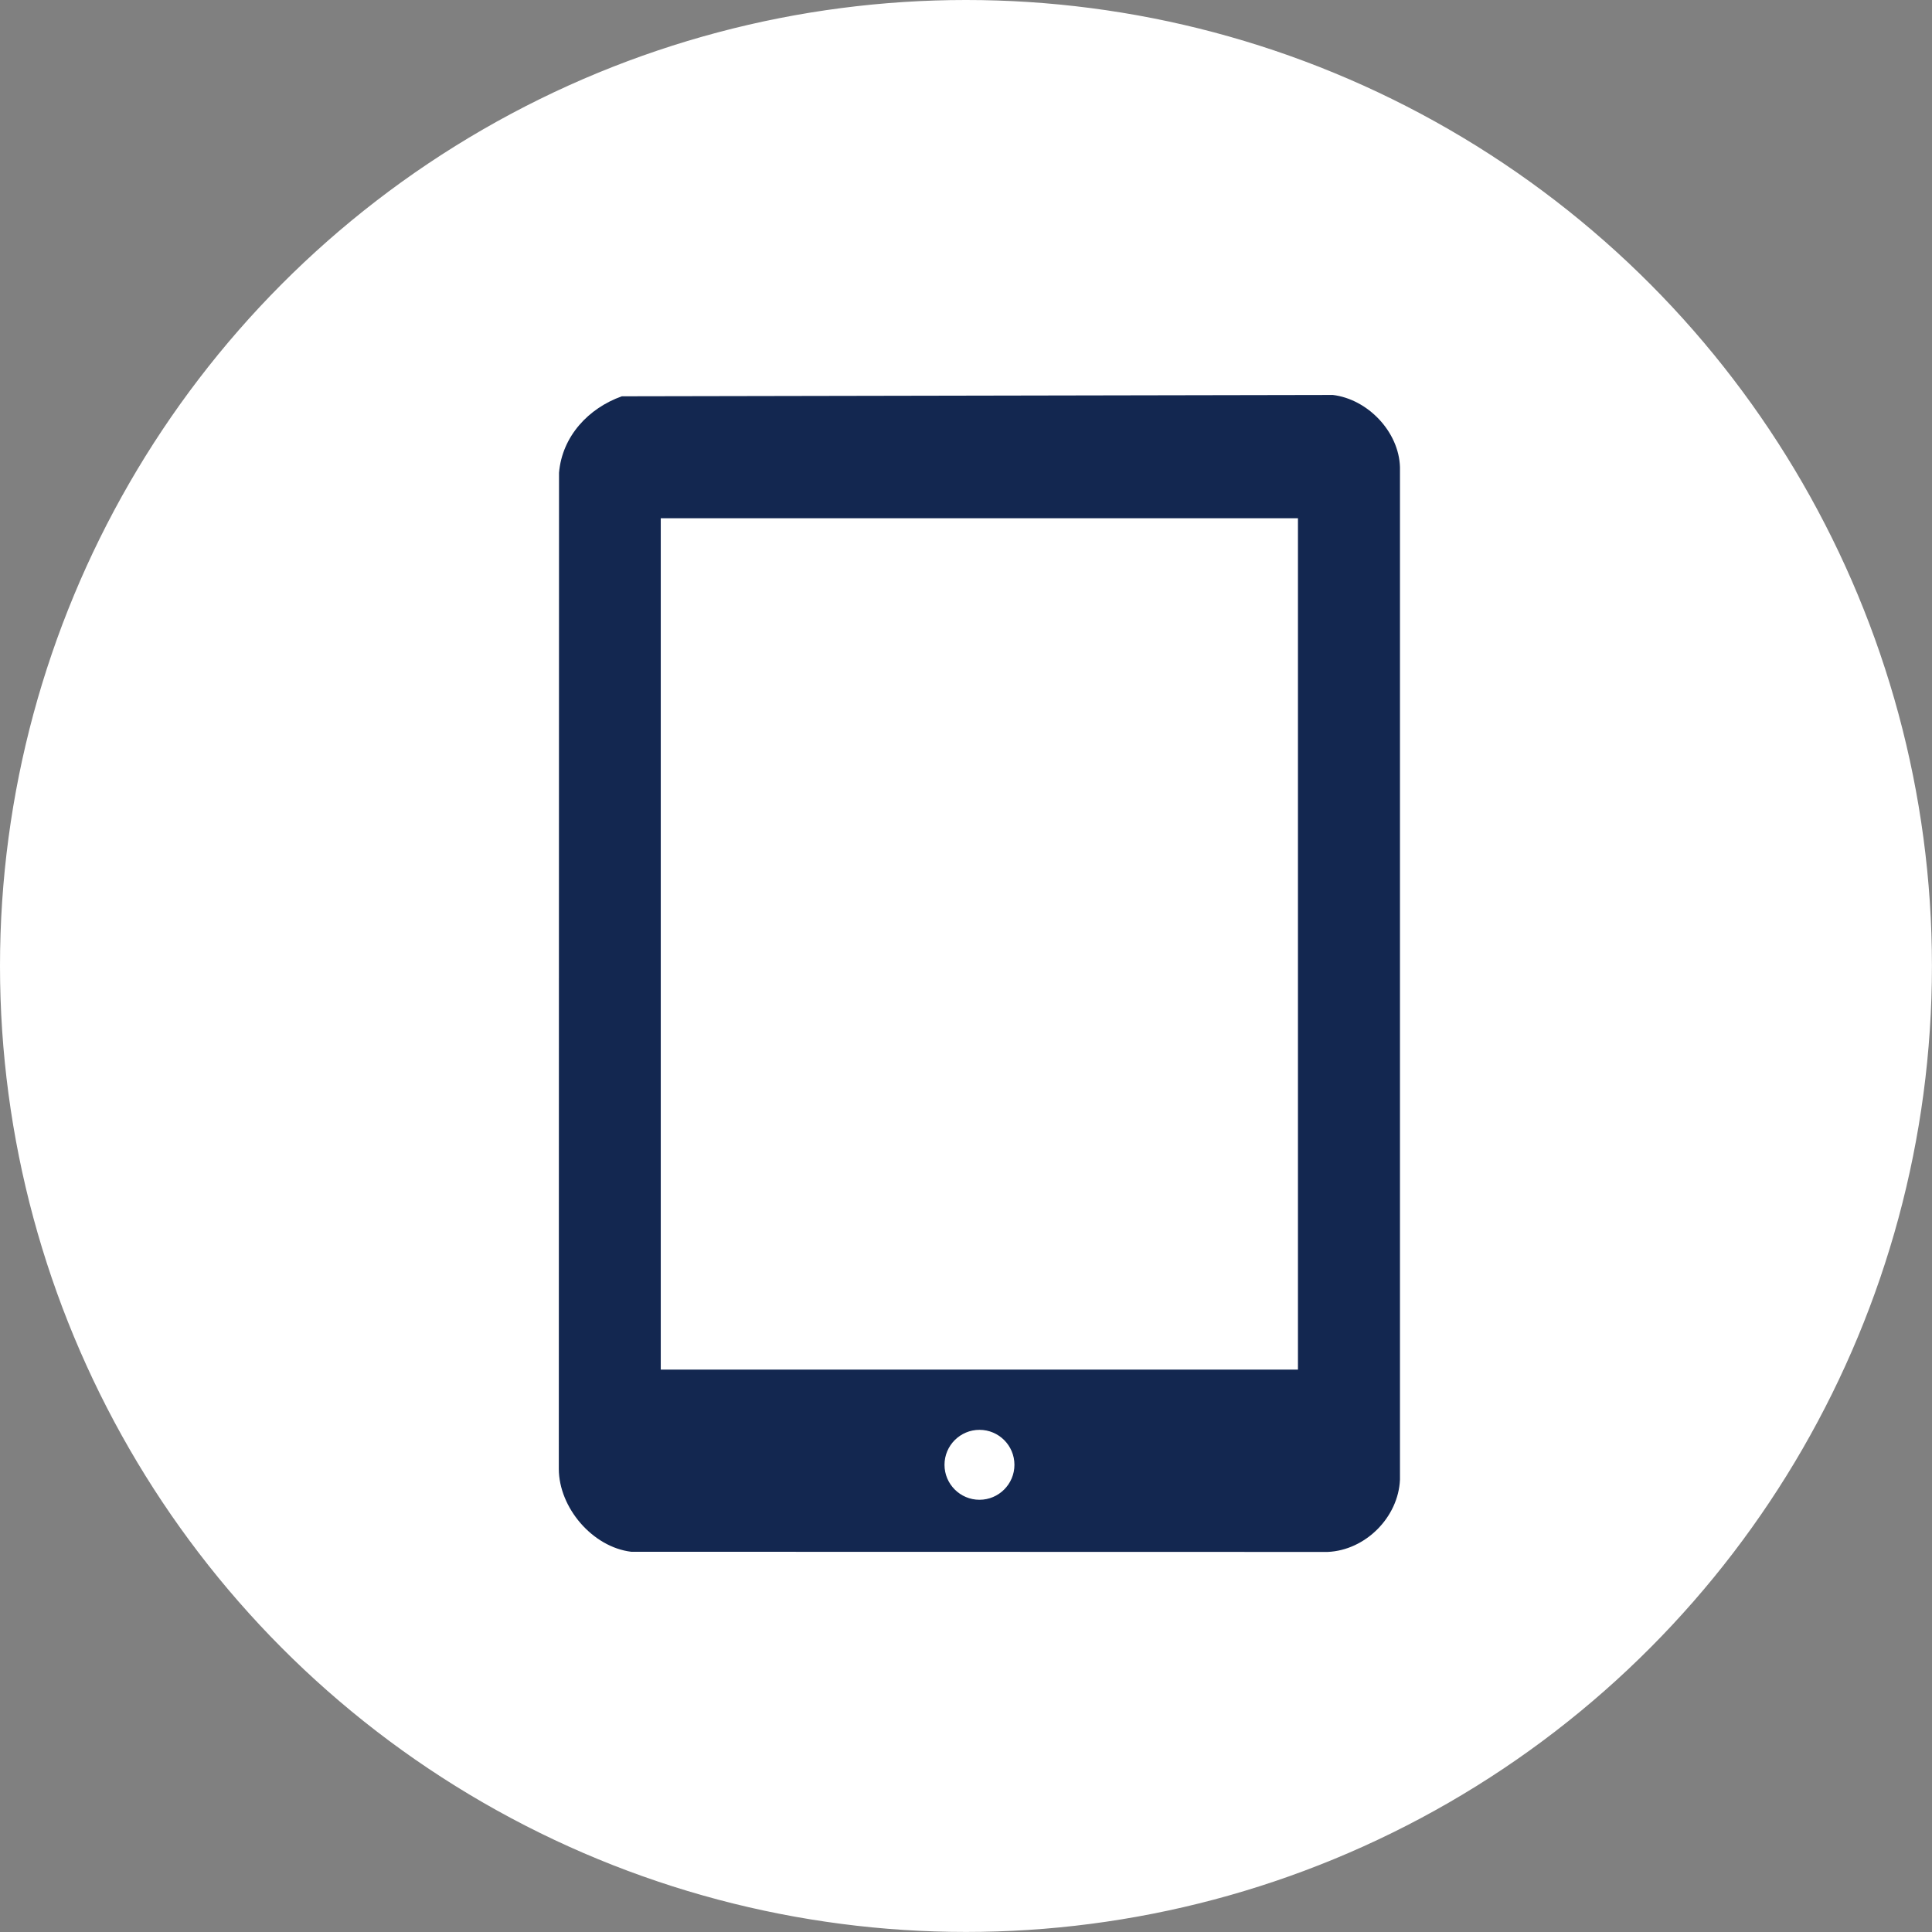
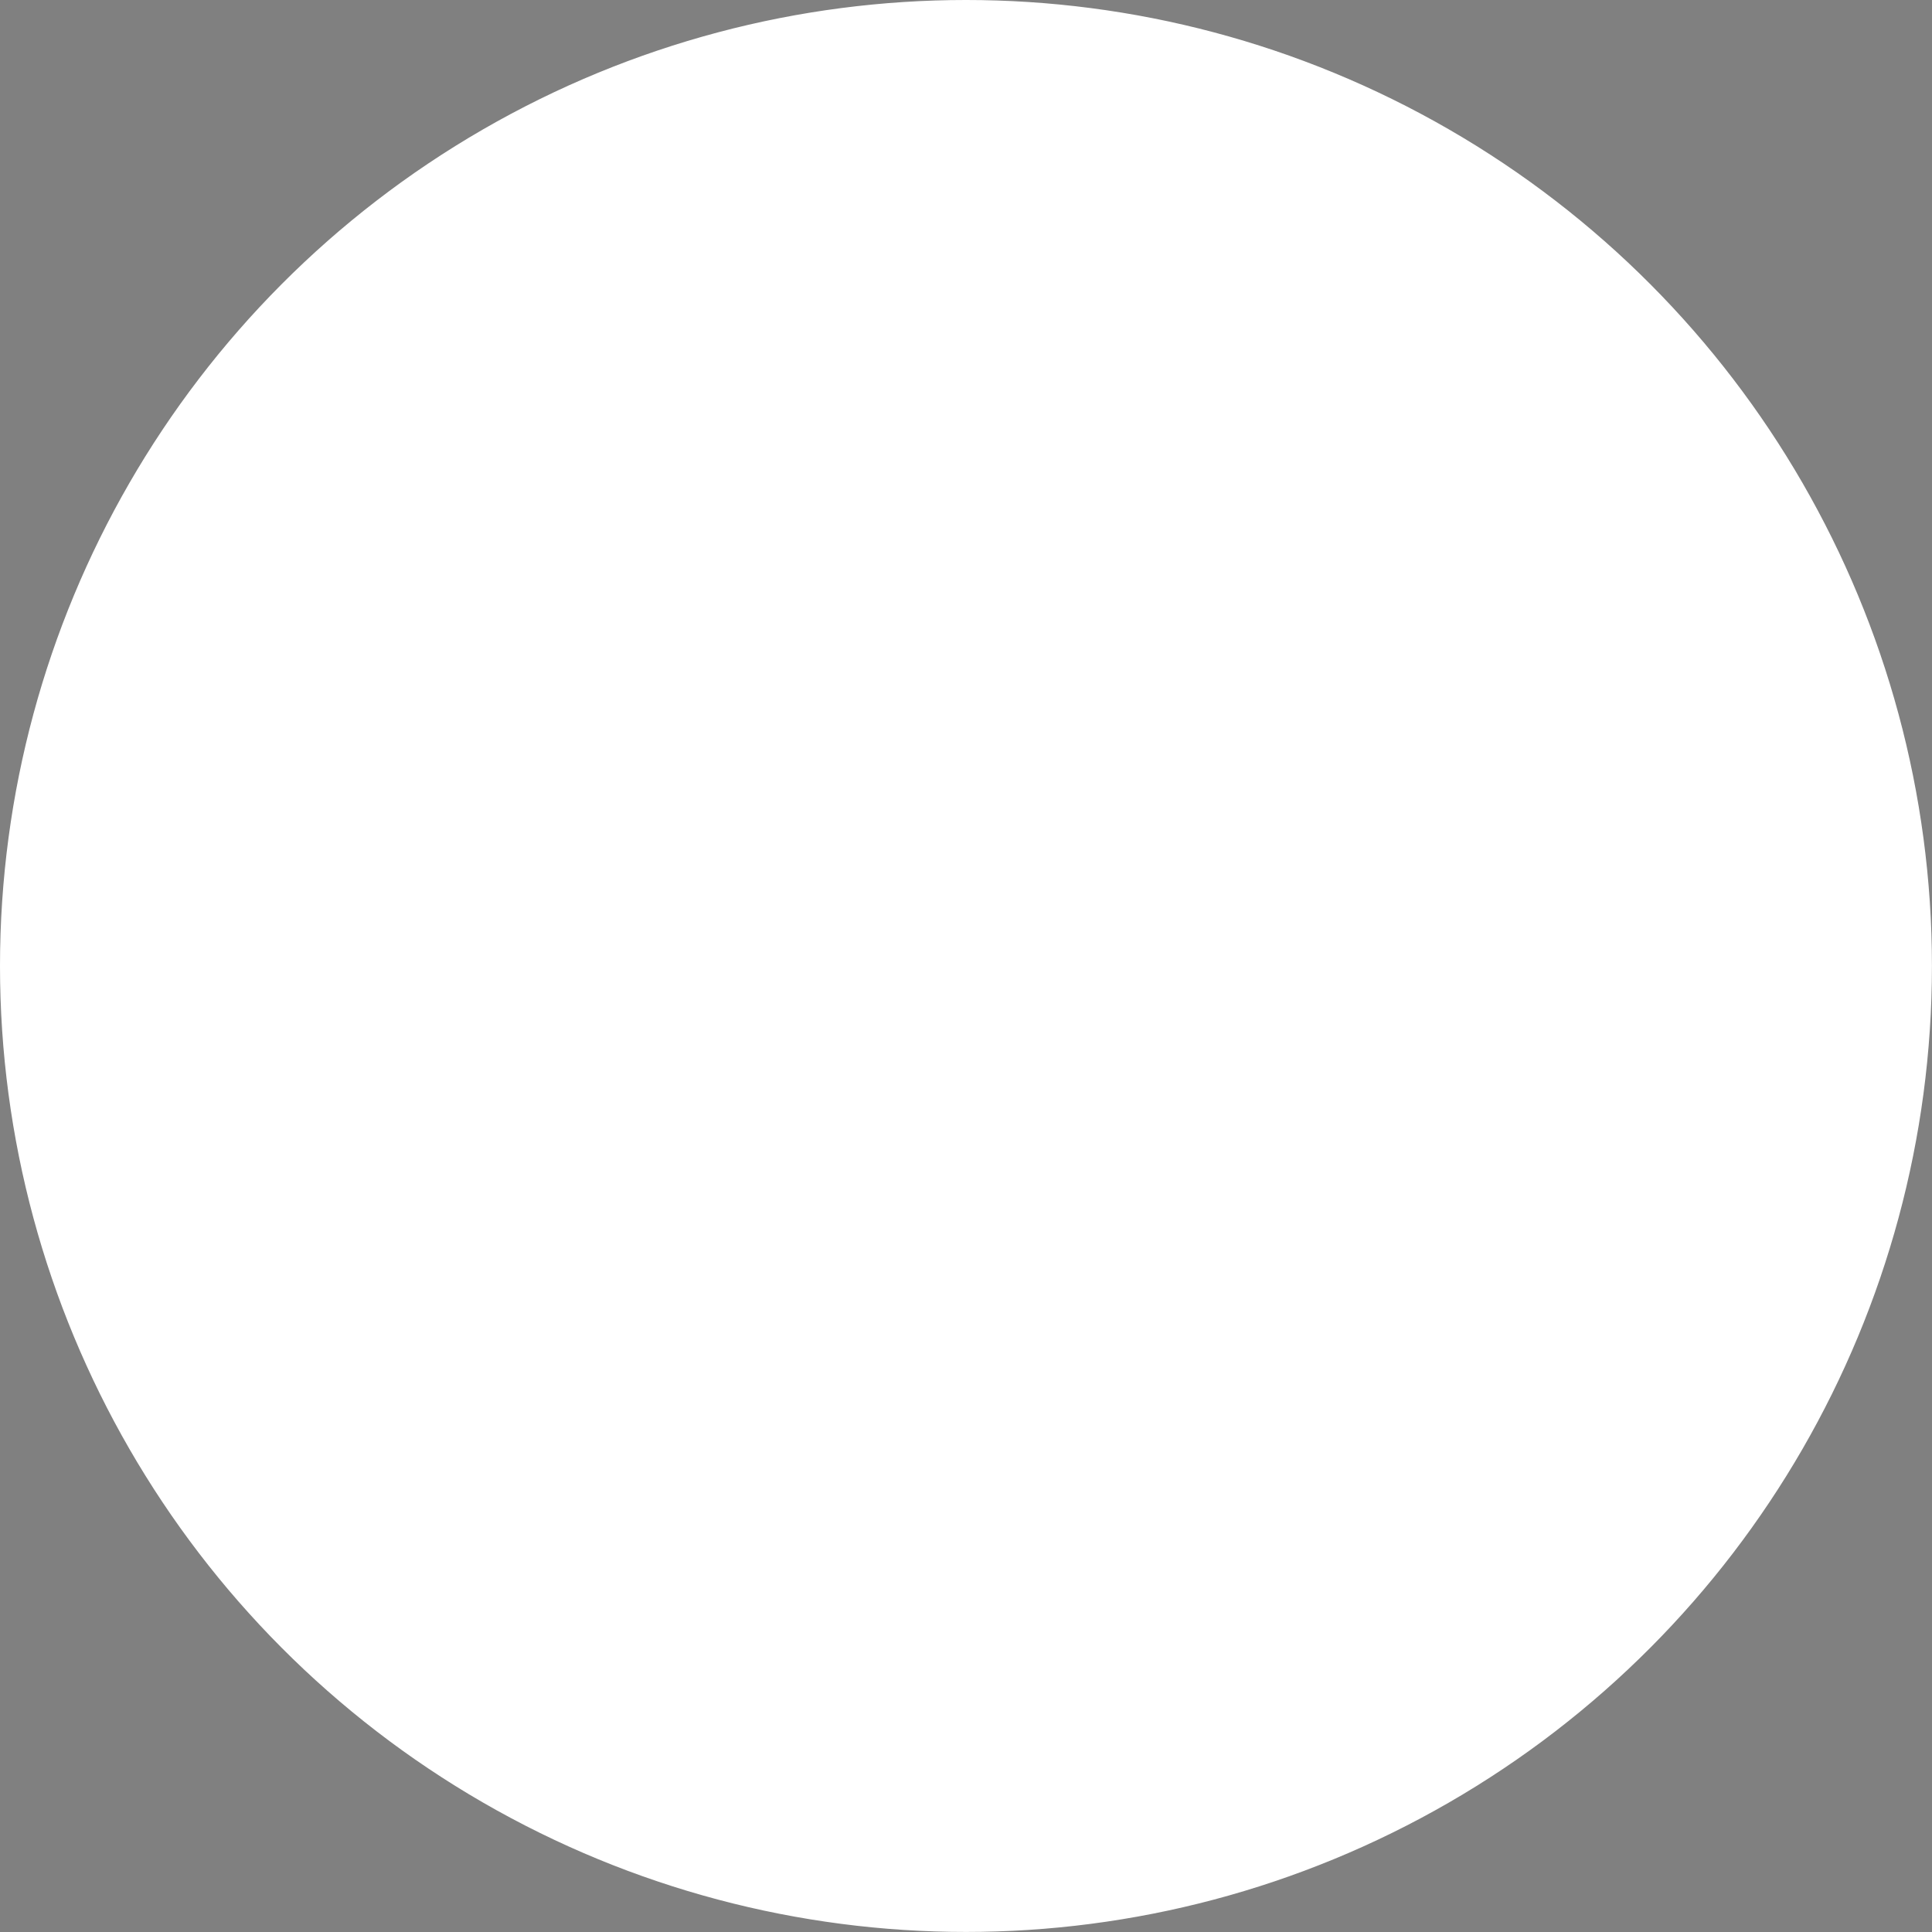
<svg xmlns="http://www.w3.org/2000/svg" id="Ebene_2" data-name="Ebene 2" viewBox="0 0 360.81 360.81">
  <rect x="0" y="0" width="360.81" height="360.81" fill="#808080" stroke="none" />
  <defs>
    <style>
      .cls-1 {
        fill: #132750;
      }

      .cls-2 {
        fill: #fff;
        stroke: #fff;
        stroke-miterlimit: 10;
      }
    </style>
  </defs>
  <g id="Ebene_1-2" data-name="Ebene 1">
    <circle class="cls-2" cx="180.4" cy="180.4" r="179.9" />
-     <path class="cls-1" d="M116.13,74.01l132.79-.25c6.48.78,12.33,6.83,12.53,13.47v189.1c-.3,7.04-6.46,13.2-13.5,13.5l-130.07-.03c-7.22-.87-13.5-8.22-13.52-15.48l.04-186.04c.59-6.83,5.52-12.06,11.73-14.27ZM242.4,96.78h-119v159h119V96.78ZM189.45,273.56c0-3.61-2.93-6.53-6.53-6.53s-6.53,2.93-6.53,6.53,2.93,6.53,6.53,6.53,6.53-2.93,6.53-6.53Z" />
  </g>
</svg>